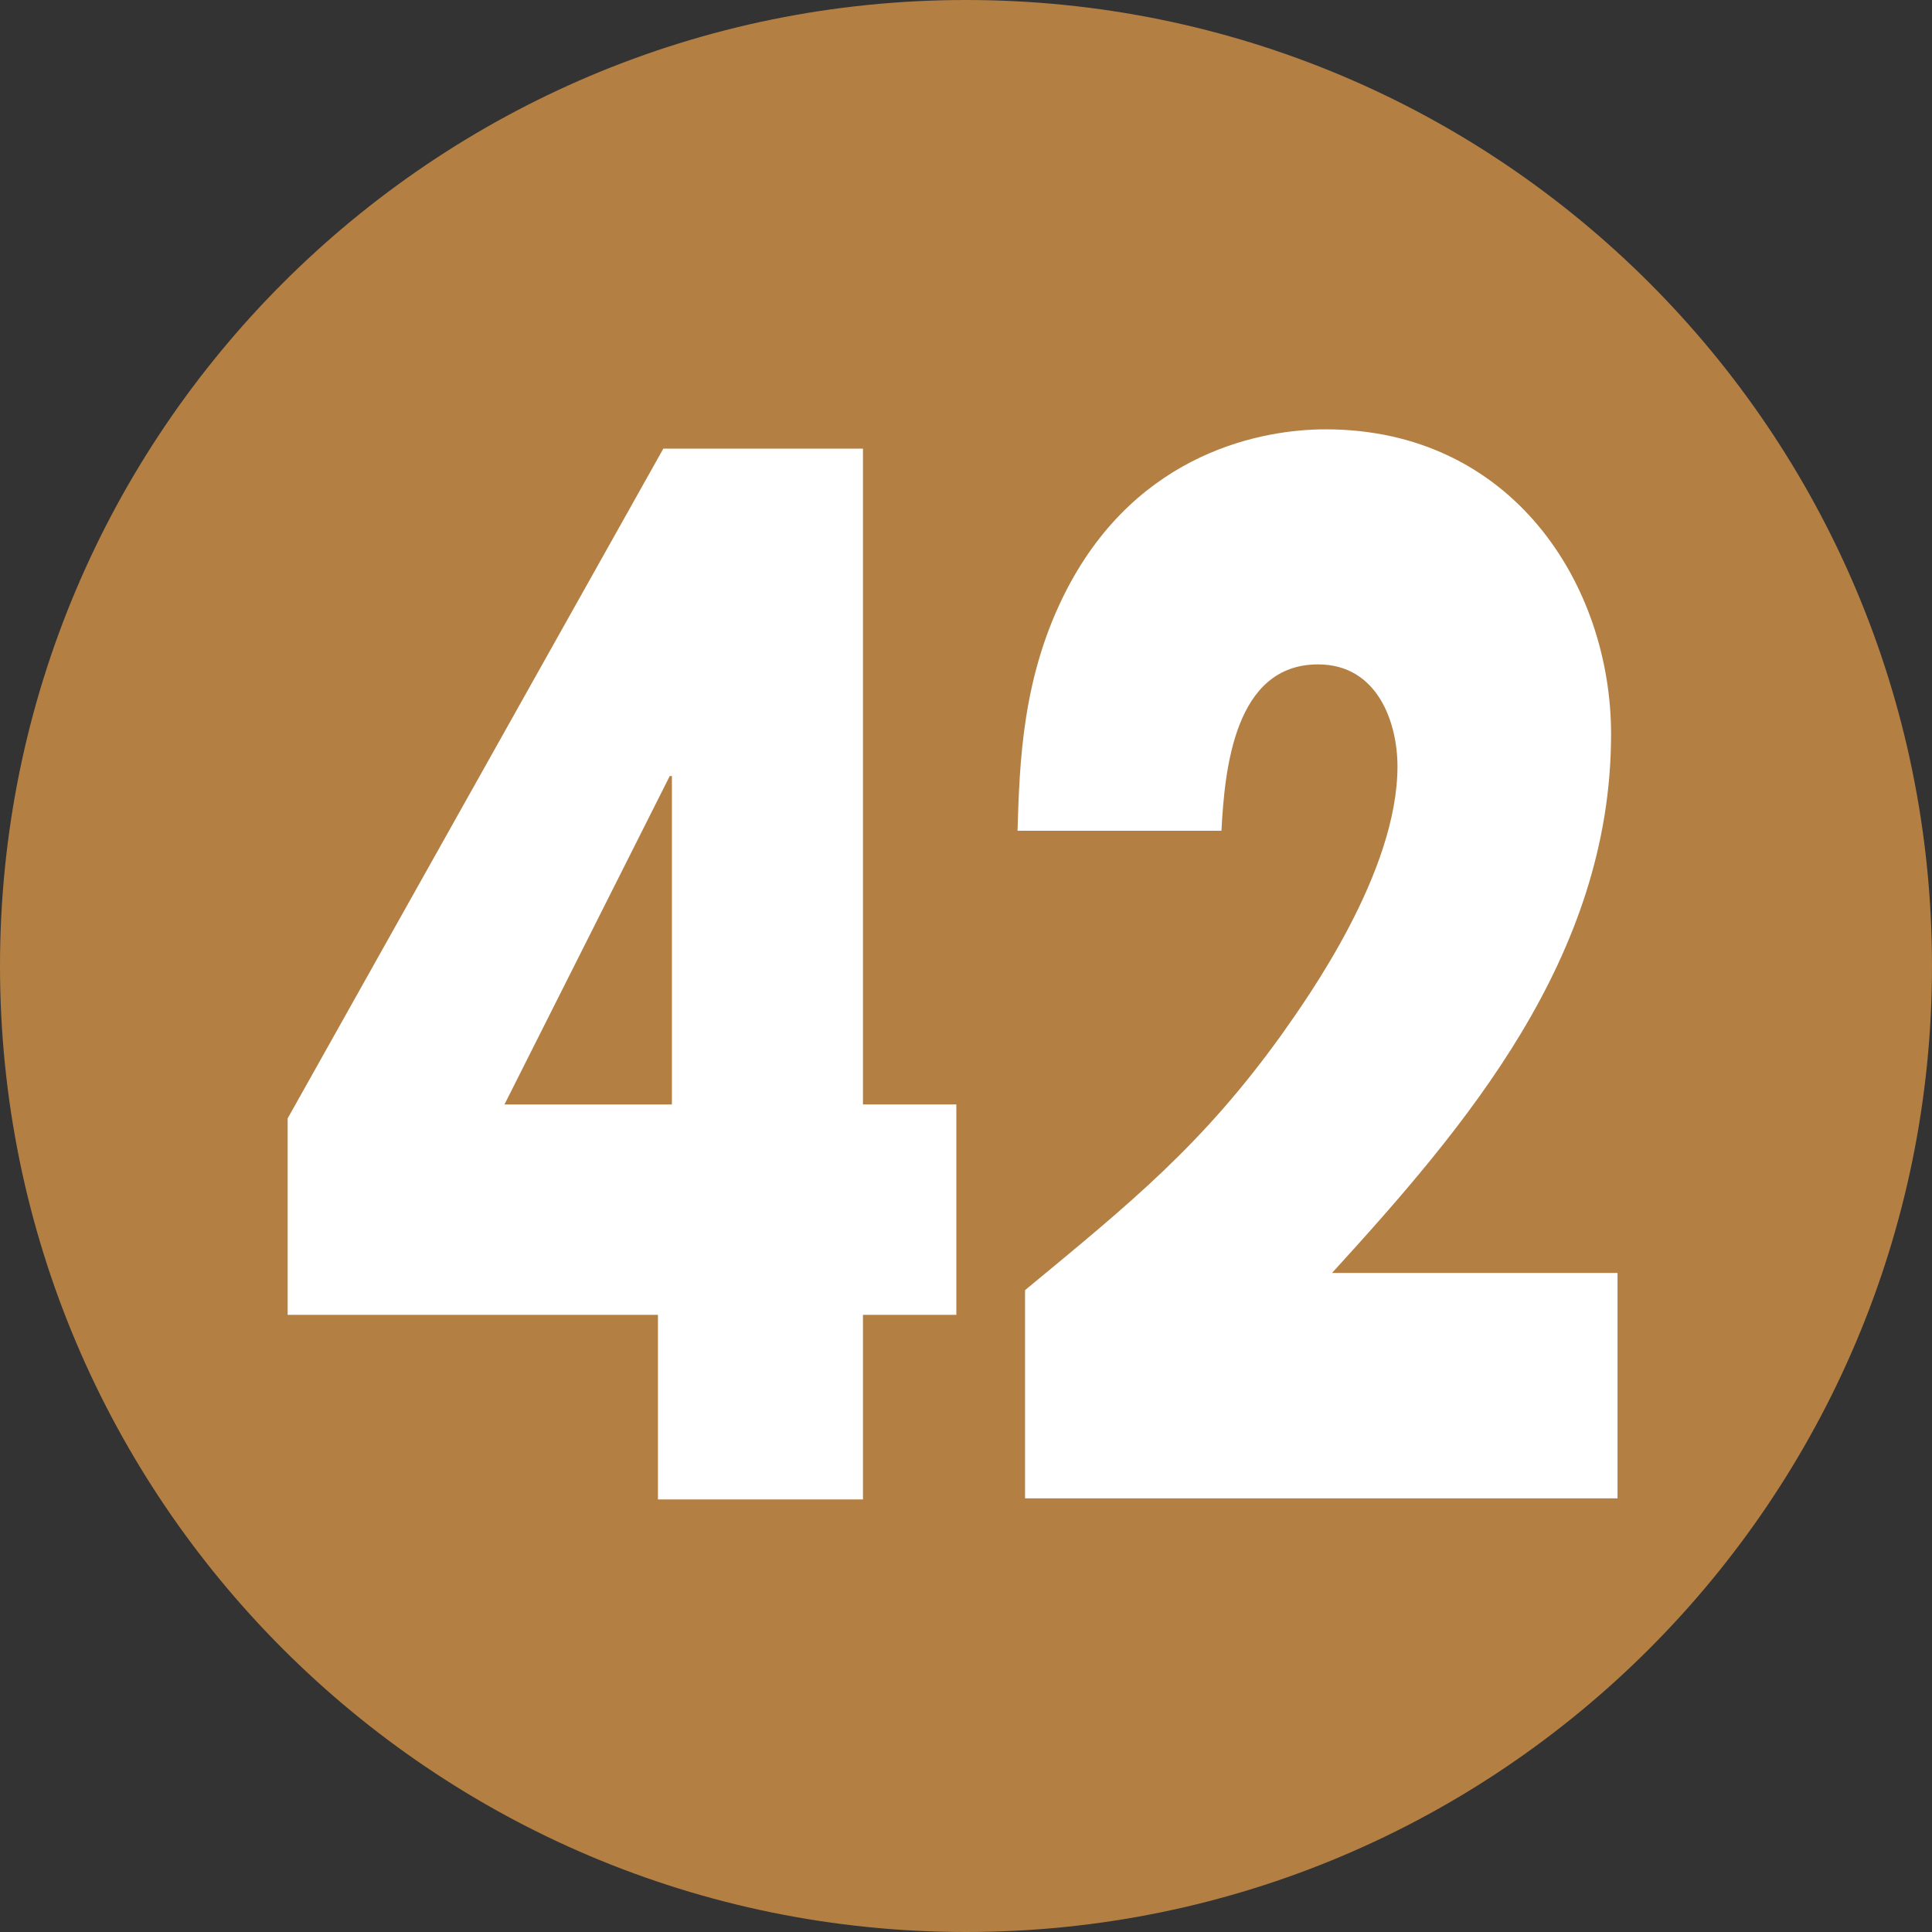
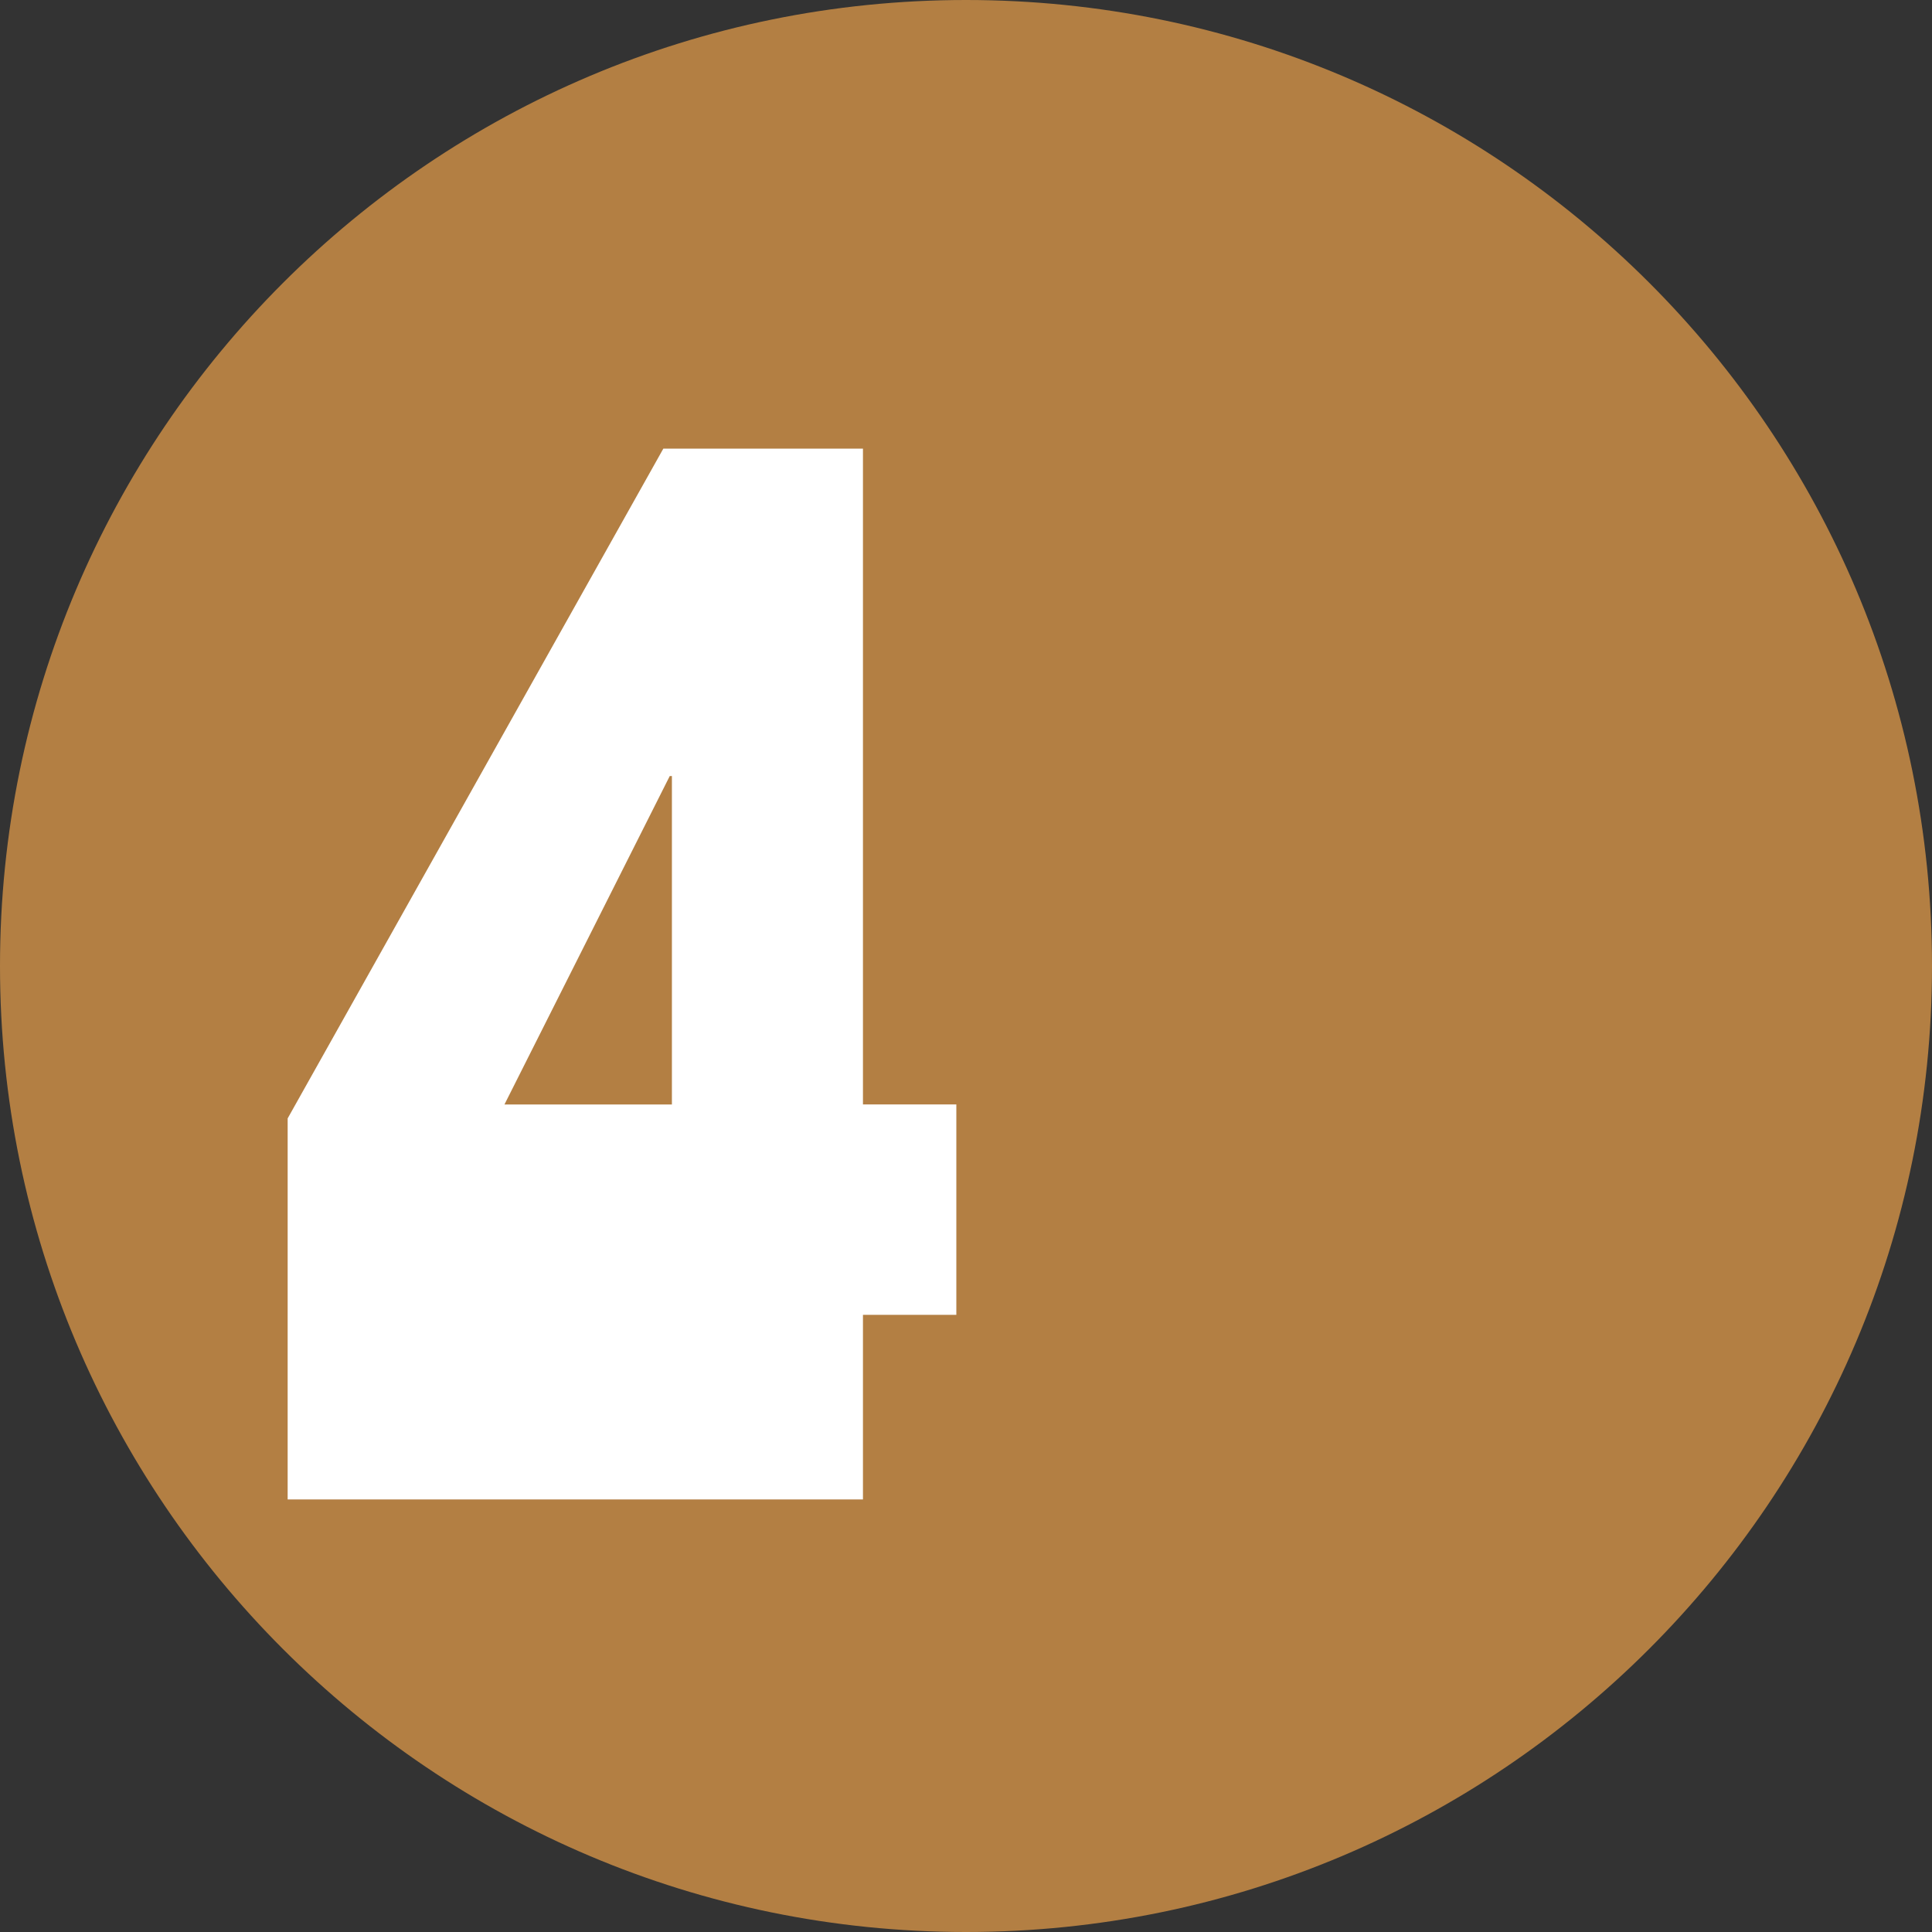
<svg xmlns="http://www.w3.org/2000/svg" id="_レイヤー_2" data-name="レイヤー 2" width="18" height="18" viewBox="0 0 18 18">
  <rect x="0" y="0" width="18" height="18" fill="#333333" stroke="none" />
  <defs>
    <style>
      .cls-1 {
        fill: #b37f43;
      }

      .cls-1, .cls-2 {
        stroke-width: 0px;
      }

      .cls-2 {
        fill: #fff;
      }
    </style>
  </defs>
  <g id="_合番" data-name="合番">
    <g>
      <path class="cls-1" d="M18,9c0,4.97-4.03,9-9,9S0,13.97,0,9,4.03,0,9,0s9,4.02,9,9Z" />
      <g>
-         <path class="cls-2" d="M2.68,12.24v-1.82l3.5-6.24h1.86v6.11h.87v1.96h-.87v1.72h-1.91v-1.72h-3.45ZM6.26,10.29v-3.06h-.02l-1.54,3.06h1.56Z" />
-         <path class="cls-2" d="M15.07,11.86v2.1h-5.52v-1.94c.98-.81,1.65-1.35,2.39-2.38.24-.34,1.08-1.51,1.08-2.5,0-.4-.18-.95-.74-.95-.78,0-.87.98-.9,1.55h-1.9c.02-.63.04-1.44.46-2.25.67-1.29,1.84-1.49,2.41-1.49,1.74,0,2.66,1.45,2.66,2.84,0,2.08-1.36,3.66-2.6,5.02h2.65Z" />
+         <path class="cls-2" d="M2.68,12.24v-1.82l3.5-6.24h1.86v6.11h.87v1.96h-.87v1.72h-1.91h-3.45ZM6.26,10.29v-3.06h-.02l-1.54,3.06h1.56Z" />
      </g>
    </g>
  </g>
</svg>